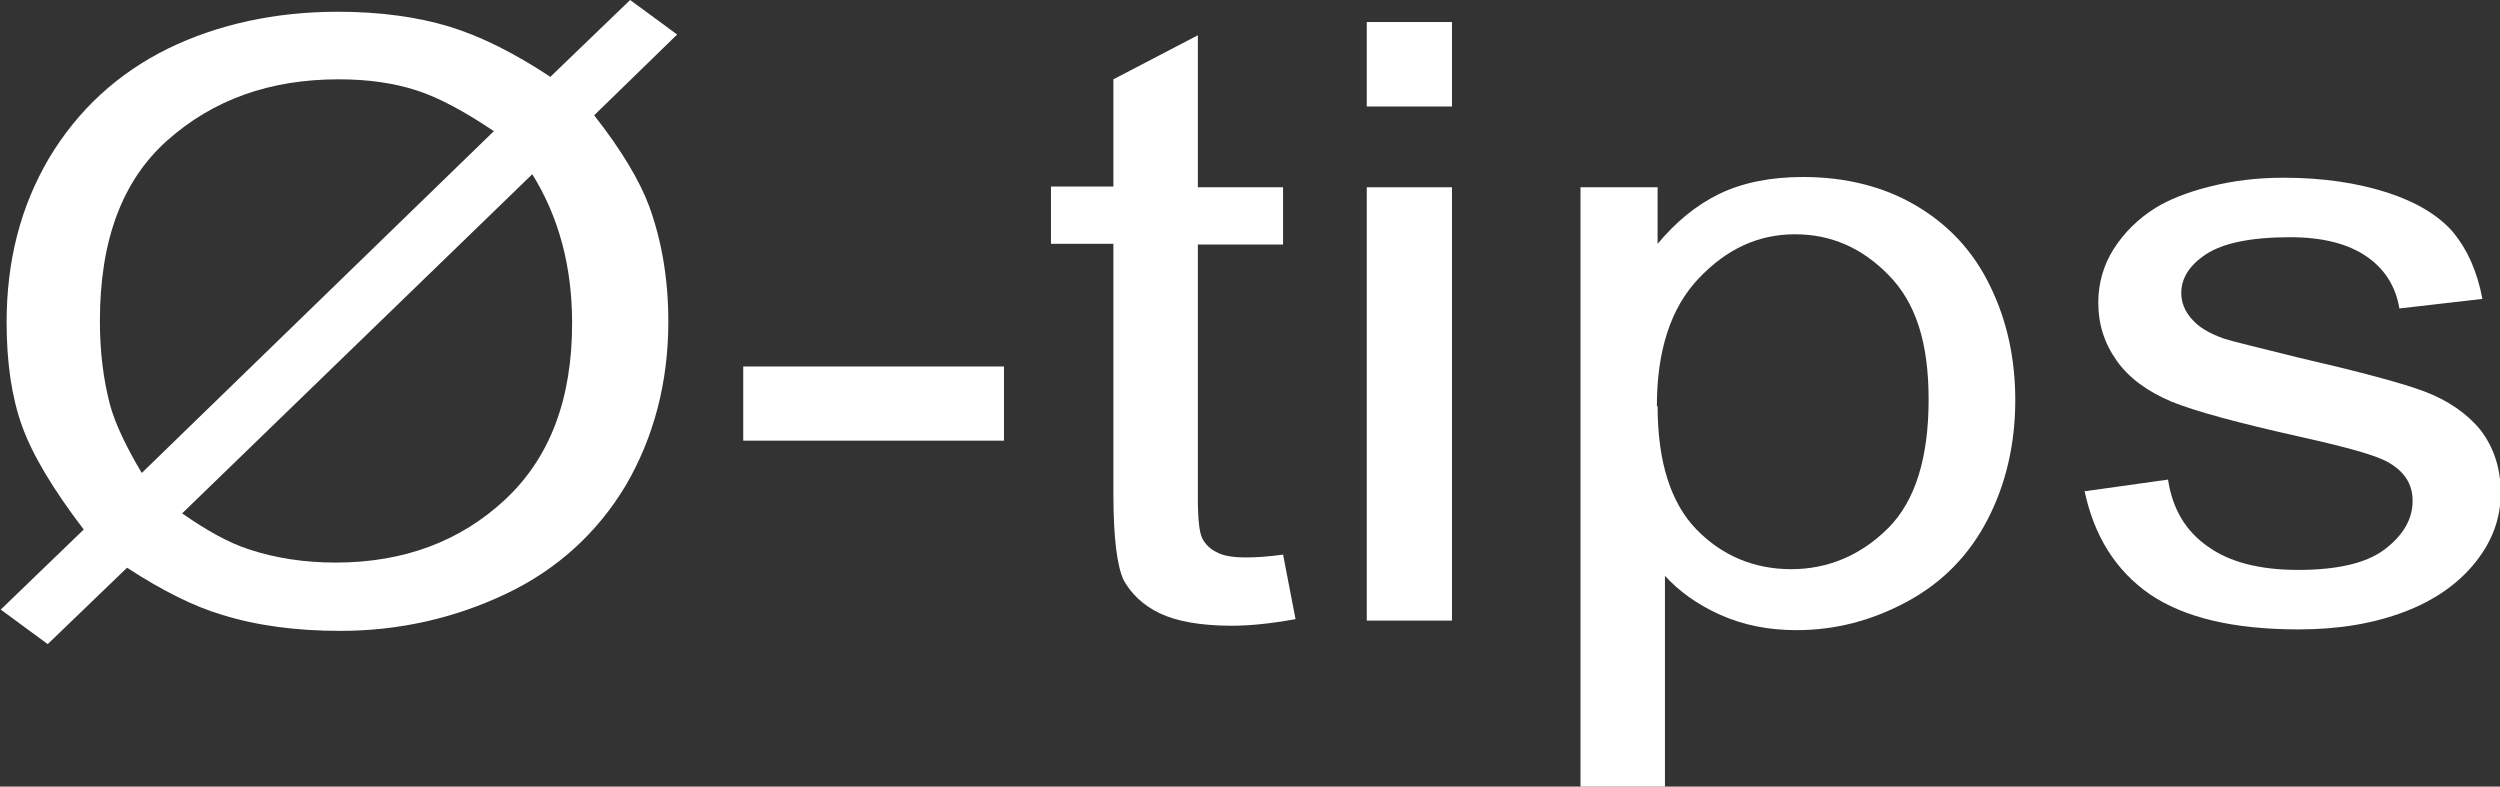
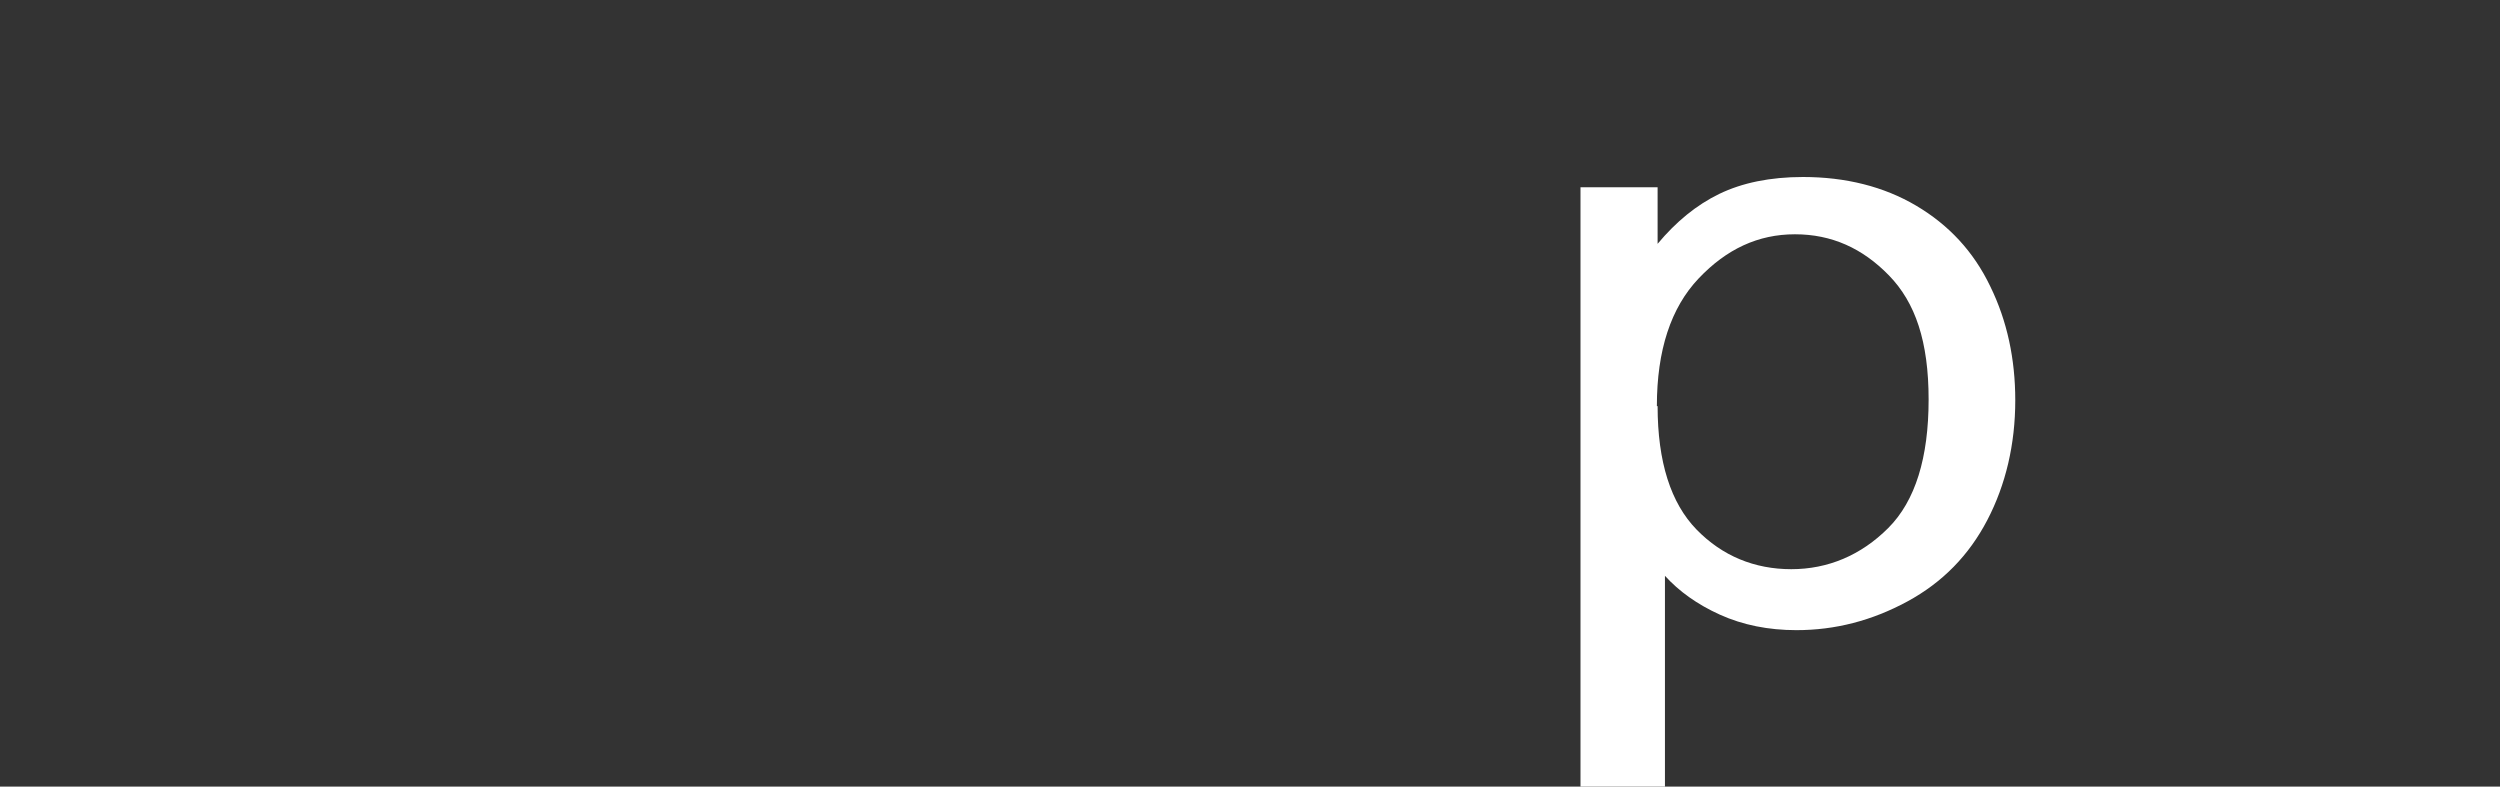
<svg xmlns="http://www.w3.org/2000/svg" id="_圖層_1" viewBox="0 0 34.04 10.71">
  <rect x="0" y="0" width="34.04" height="10.71" fill="#333333" stroke="none" />
  <defs>
    <style>.cls-1{fill:#fff;}</style>
  </defs>
-   <path class="cls-1" d="M7.5,1.04l1.08-1.04,.64,.47-1.13,1.1c.37,.47,.62,.89,.75,1.24,.17,.47,.26,.99,.26,1.57,0,.83-.2,1.58-.58,2.23-.39,.65-.94,1.15-1.64,1.48s-1.45,.5-2.25,.5c-.59,0-1.13-.07-1.61-.22-.37-.11-.8-.32-1.29-.64l-1.08,1.04-.64-.47,1.13-1.09c-.42-.55-.7-1.02-.84-1.41s-.21-.86-.21-1.41c0-.84,.19-1.58,.58-2.24,.39-.65,.93-1.15,1.62-1.49C2.97,.33,3.75,.16,4.6,.16c.57,0,1.08,.07,1.51,.2,.43,.13,.89,.36,1.39,.69Zm-.77,.75c-.4-.27-.75-.46-1.06-.56s-.66-.15-1.06-.15c-.94,0-1.71,.28-2.33,.83s-.92,1.37-.92,2.46c0,.43,.05,.81,.14,1.15,.07,.25,.21,.55,.43,.92L6.72,1.79Zm.53,.57L2.48,6.99c.33,.23,.63,.4,.91,.49,.36,.12,.76,.18,1.18,.18,.93,0,1.7-.29,2.31-.86,.61-.57,.91-1.37,.91-2.4,0-.77-.18-1.45-.55-2.04Z" />
-   <path class="cls-1" d="M10.12,6v-1.01h3.55v1.01h-3.55Z" />
-   <path class="cls-1" d="M17.47,7.55l.17,.88c-.33,.06-.62,.09-.87,.09-.42,0-.75-.06-.98-.17-.23-.11-.39-.27-.49-.45-.09-.19-.14-.58-.14-1.18V3.32h-.85v-.78h.85V1.08l1.15-.6V2.55h1.16v.78h-1.16v3.45c0,.29,.02,.47,.06,.55,.04,.08,.11,.15,.2,.19,.09,.05,.22,.07,.4,.07,.13,0,.3-.01,.51-.04Z" />
-   <path class="cls-1" d="M18.61,1.45V.3h1.16V1.45h-1.16Zm0,7V2.55h1.16v5.9h-1.16Z" />
  <path class="cls-1" d="M21.52,10.71V2.55h1.05v.77c.25-.3,.53-.53,.84-.68s.69-.23,1.14-.23c.58,0,1.1,.13,1.54,.39s.78,.62,1.01,1.1c.23,.47,.34,.99,.34,1.55,0,.6-.13,1.15-.38,1.63-.25,.48-.61,.85-1.09,1.11s-.98,.39-1.51,.39c-.38,0-.73-.07-1.04-.21-.31-.14-.56-.32-.75-.53v2.87h-1.16Zm1.05-5.18c0,.76,.18,1.32,.53,1.68,.35,.36,.79,.54,1.29,.54s.95-.19,1.32-.56,.55-.96,.55-1.75-.18-1.32-.54-1.69c-.36-.37-.78-.56-1.28-.56s-.93,.2-1.31,.6c-.38,.4-.57,.98-.57,1.74Z" />
-   <path class="cls-1" d="M28.38,6.69l1.14-.16c.06,.4,.24,.7,.54,.91,.29,.21,.7,.32,1.23,.32s.93-.09,1.18-.28,.38-.41,.38-.66c0-.23-.11-.4-.34-.53-.16-.09-.55-.2-1.18-.34-.85-.19-1.44-.35-1.76-.48-.33-.14-.58-.32-.75-.56-.17-.24-.25-.5-.25-.79,0-.26,.07-.51,.21-.73,.14-.22,.33-.41,.57-.56,.18-.11,.42-.21,.74-.29s.64-.12,1-.12c.54,0,1,.07,1.41,.2,.4,.13,.7,.31,.9,.54,.19,.23,.33,.53,.4,.91l-1.13,.13c-.05-.3-.2-.54-.45-.71s-.59-.26-1.04-.26c-.53,0-.91,.08-1.14,.23-.23,.15-.34,.33-.34,.53,0,.13,.05,.25,.14,.35,.09,.11,.24,.2,.44,.27,.12,.04,.46,.12,1.02,.26,.82,.19,1.39,.34,1.71,.46,.32,.12,.58,.3,.76,.52,.18,.23,.28,.52,.28,.86s-.11,.65-.34,.94-.55,.52-.97,.68-.9,.24-1.44,.24c-.89,0-1.56-.16-2.03-.48-.46-.32-.76-.79-.89-1.42Z" />
</svg>